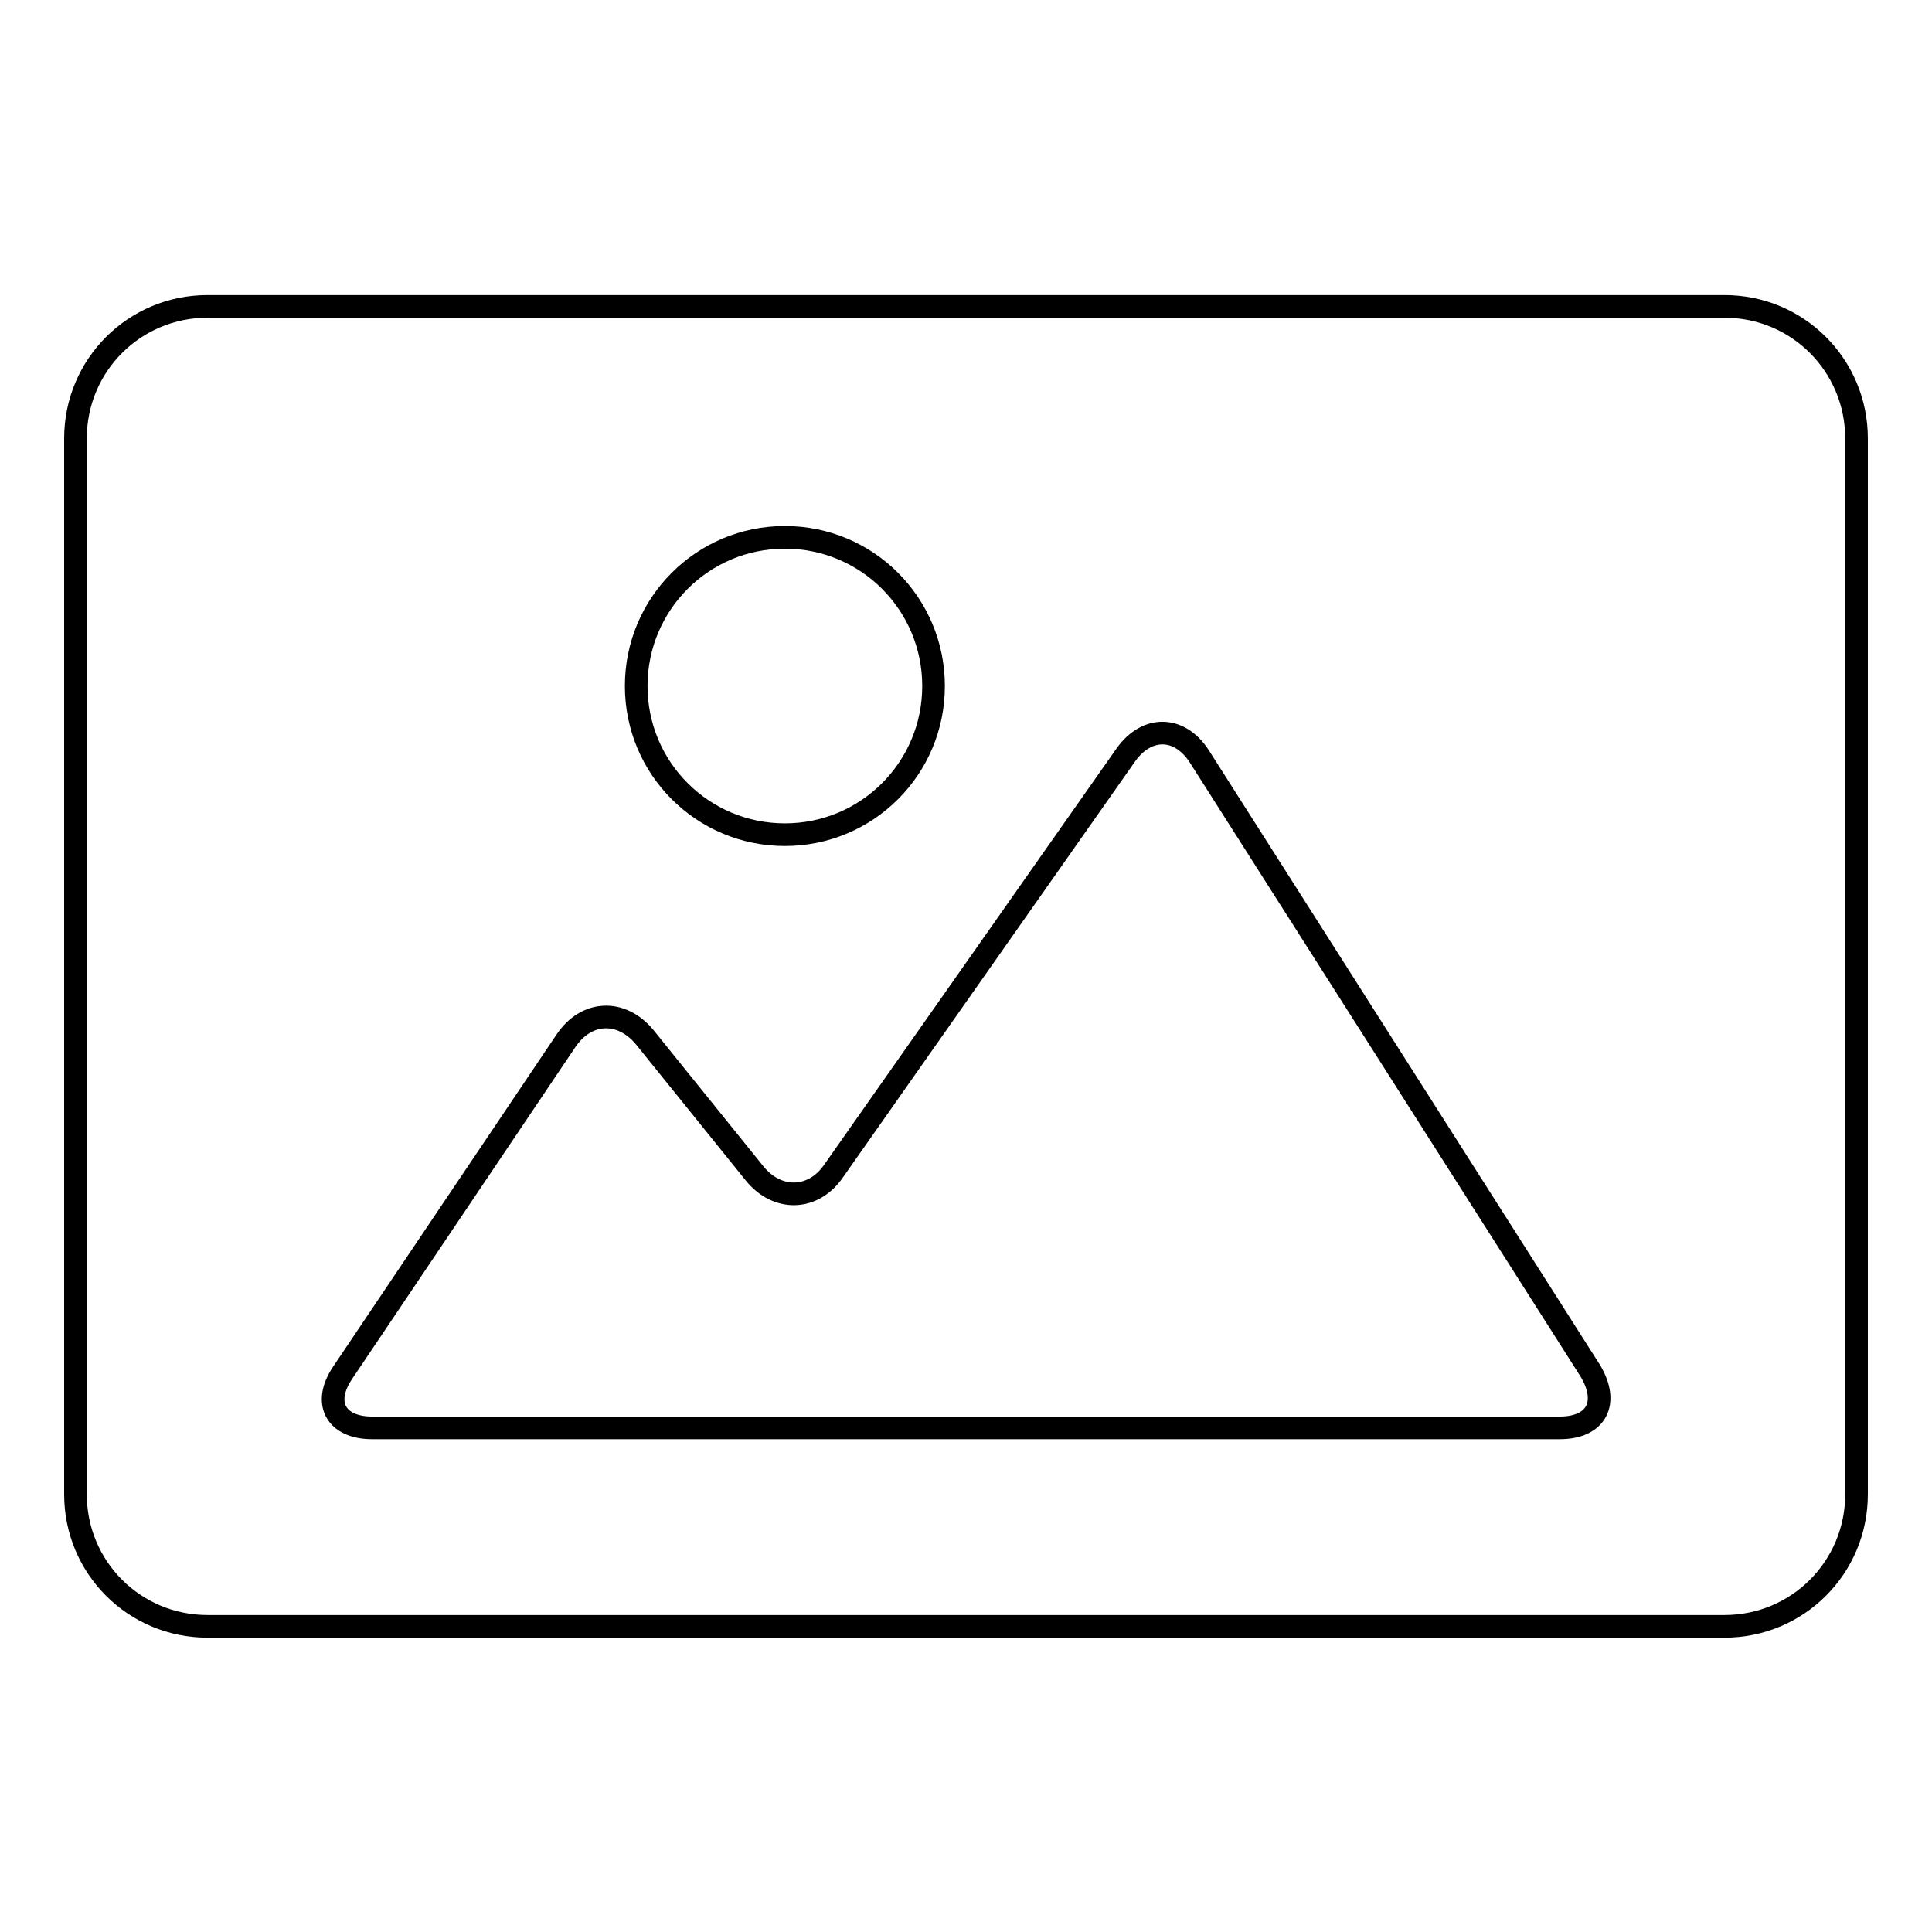
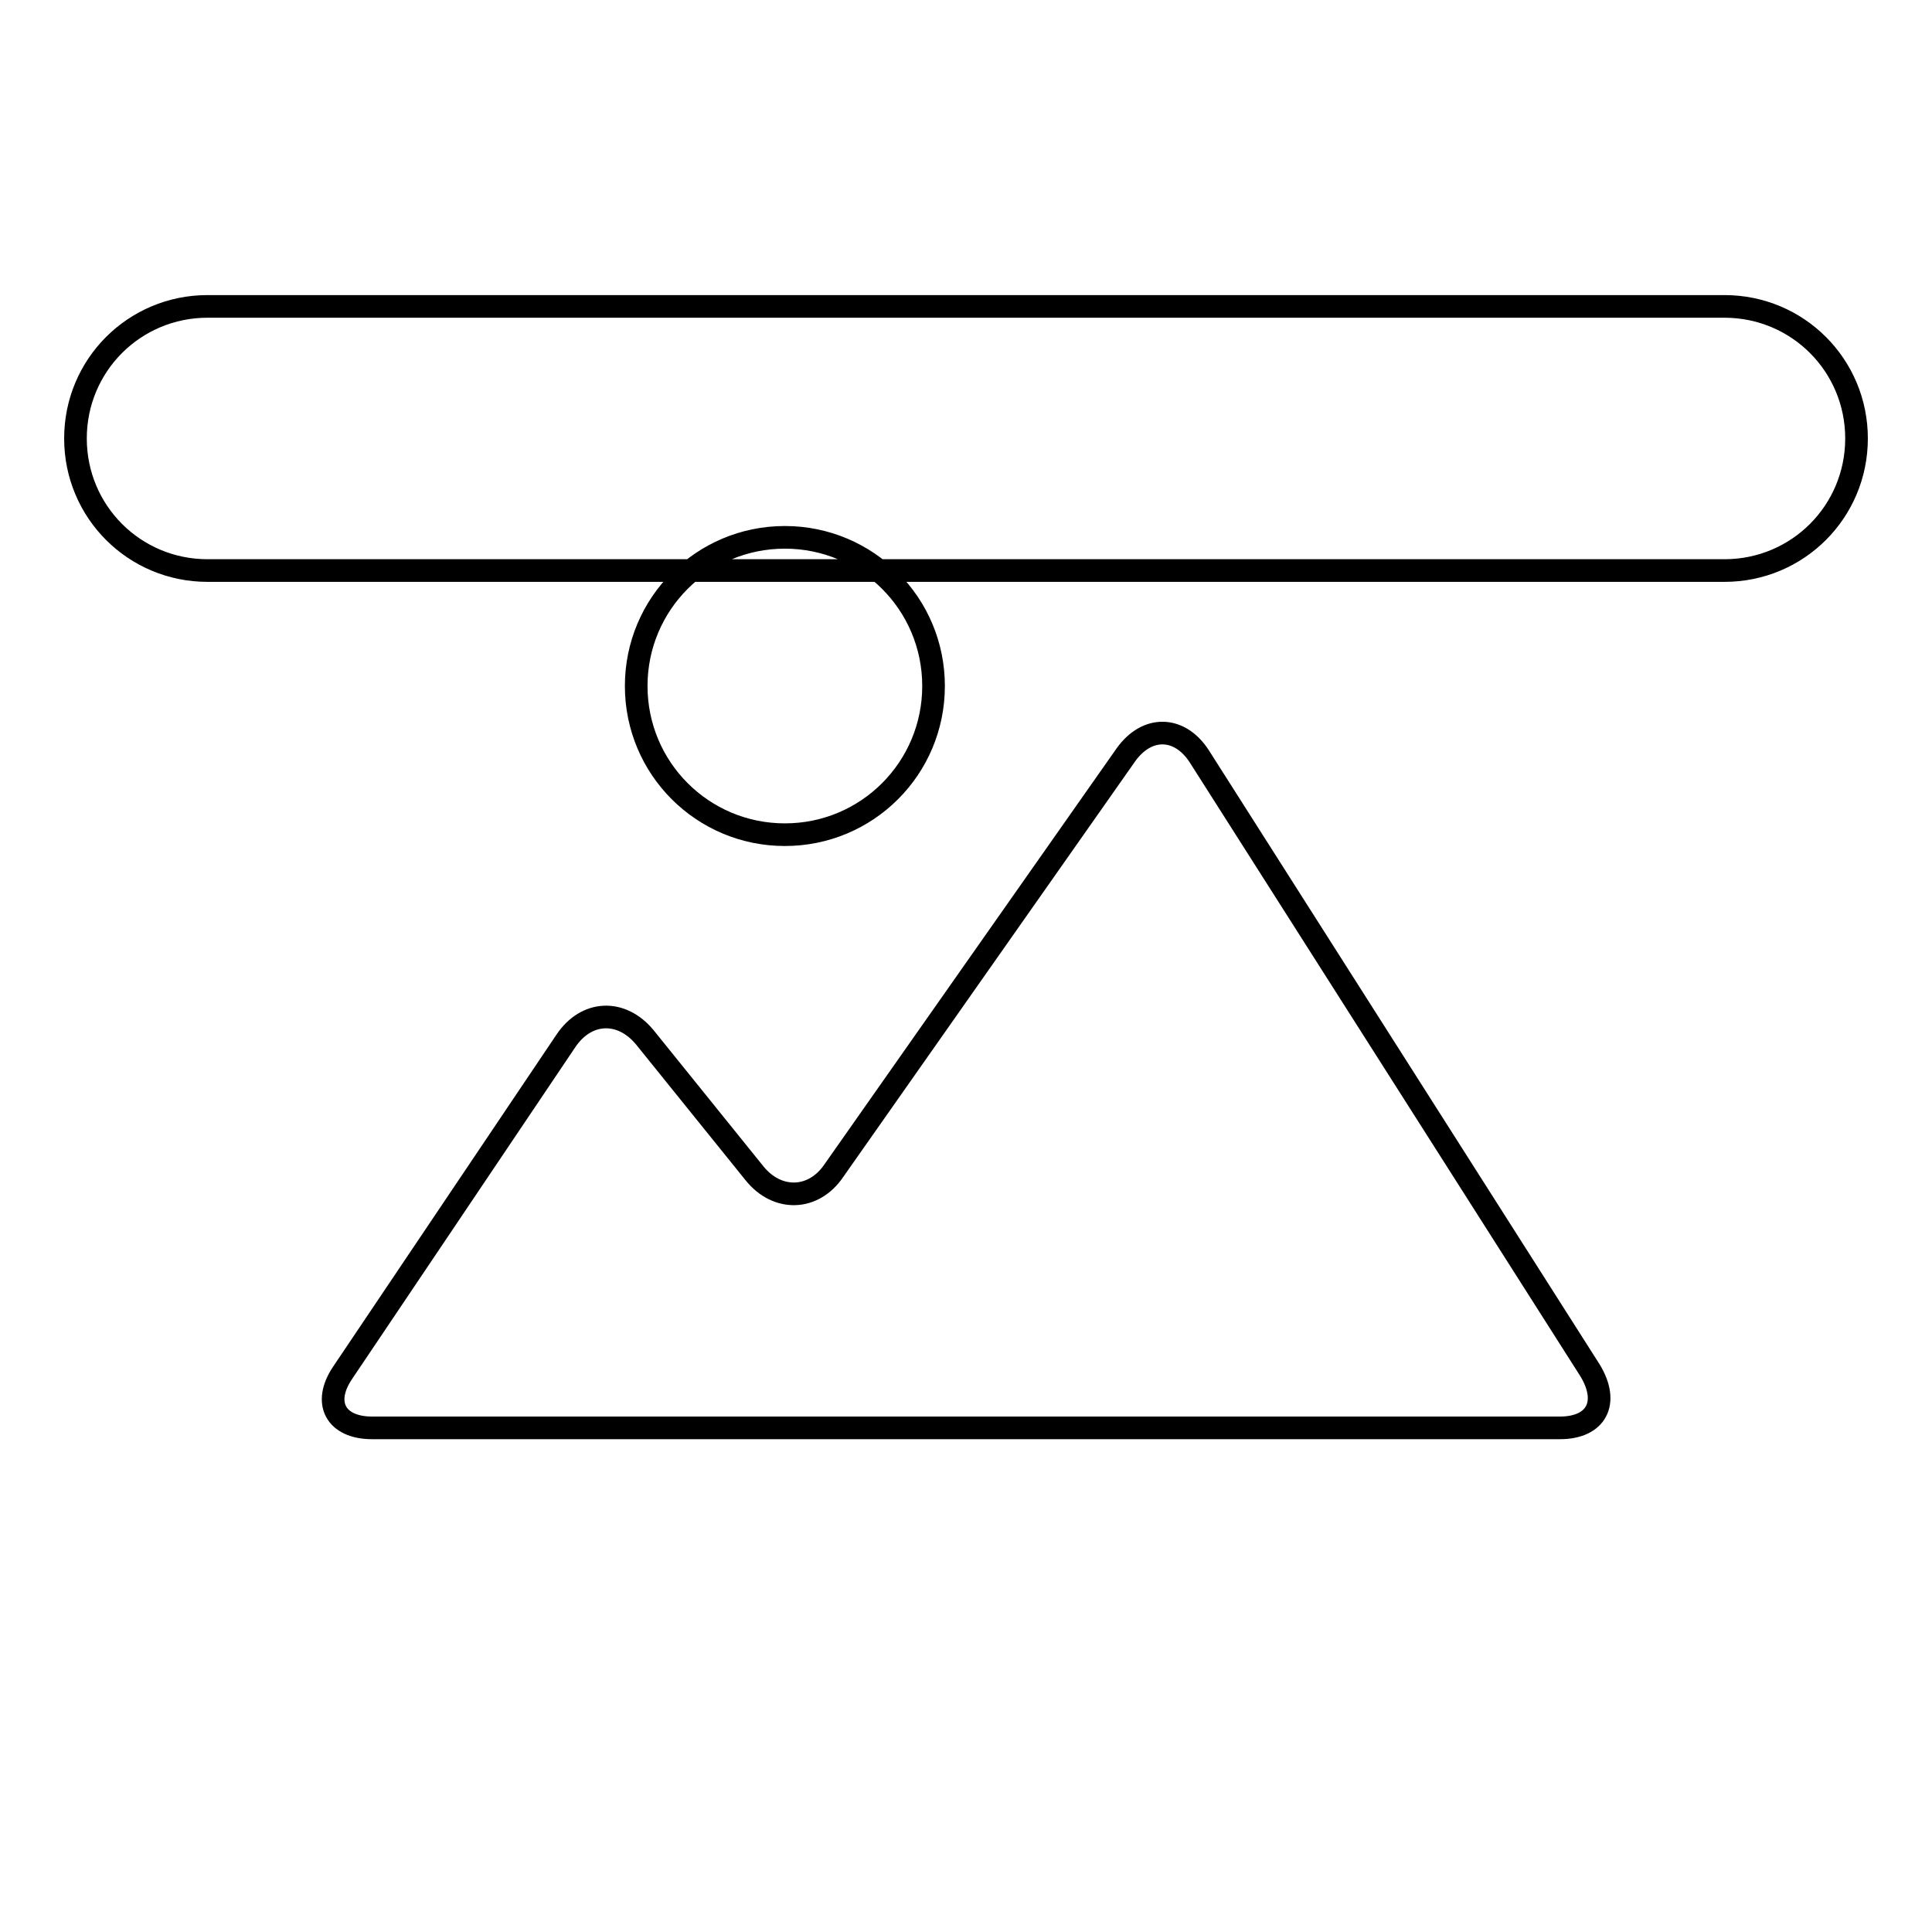
<svg xmlns="http://www.w3.org/2000/svg" version="1.1" x="0px" y="0px" viewBox="0 0 256 256" enable-background="new 0 0 256 256" xml:space="preserve">
  <g>
    <g>
-       <path stroke-width="3" fill-opacity="0" stroke="#000000" d="M228.5,40.6h-201c-9.7,0-17.5,7.8-17.5,17.5v139.9c0,9.7,7.8,17.5,17.5,17.5h201c9.7,0,17.5-7.8,17.5-17.5V58.1C246,48.4,238.2,40.6,228.5,40.6z M104,71.2c10.9,0,19.7,8.8,19.7,19.7c0,10.9-8.8,19.7-19.7,19.7c-10.9,0-19.7-8.8-19.7-19.7S93.1,71.2,104,71.2z M206.7,189.2H49.3c-4.8,0-6.6-3.3-3.9-7.3l29.6-44c2.7-4,7.3-4.2,10.4-0.5l14.6,18.1c3,3.7,7.8,3.6,10.5-0.4l38.7-55.1c2.8-3.9,7.1-3.8,9.7,0.2l51.8,81.4C213.3,185.9,211.5,189.2,206.7,189.2z" />
+       <path stroke-width="3" fill-opacity="0" stroke="#000000" d="M228.5,40.6h-201c-9.7,0-17.5,7.8-17.5,17.5c0,9.7,7.8,17.5,17.5,17.5h201c9.7,0,17.5-7.8,17.5-17.5V58.1C246,48.4,238.2,40.6,228.5,40.6z M104,71.2c10.9,0,19.7,8.8,19.7,19.7c0,10.9-8.8,19.7-19.7,19.7c-10.9,0-19.7-8.8-19.7-19.7S93.1,71.2,104,71.2z M206.7,189.2H49.3c-4.8,0-6.6-3.3-3.9-7.3l29.6-44c2.7-4,7.3-4.2,10.4-0.5l14.6,18.1c3,3.7,7.8,3.6,10.5-0.4l38.7-55.1c2.8-3.9,7.1-3.8,9.7,0.2l51.8,81.4C213.3,185.9,211.5,189.2,206.7,189.2z" />
    </g>
  </g>
</svg>